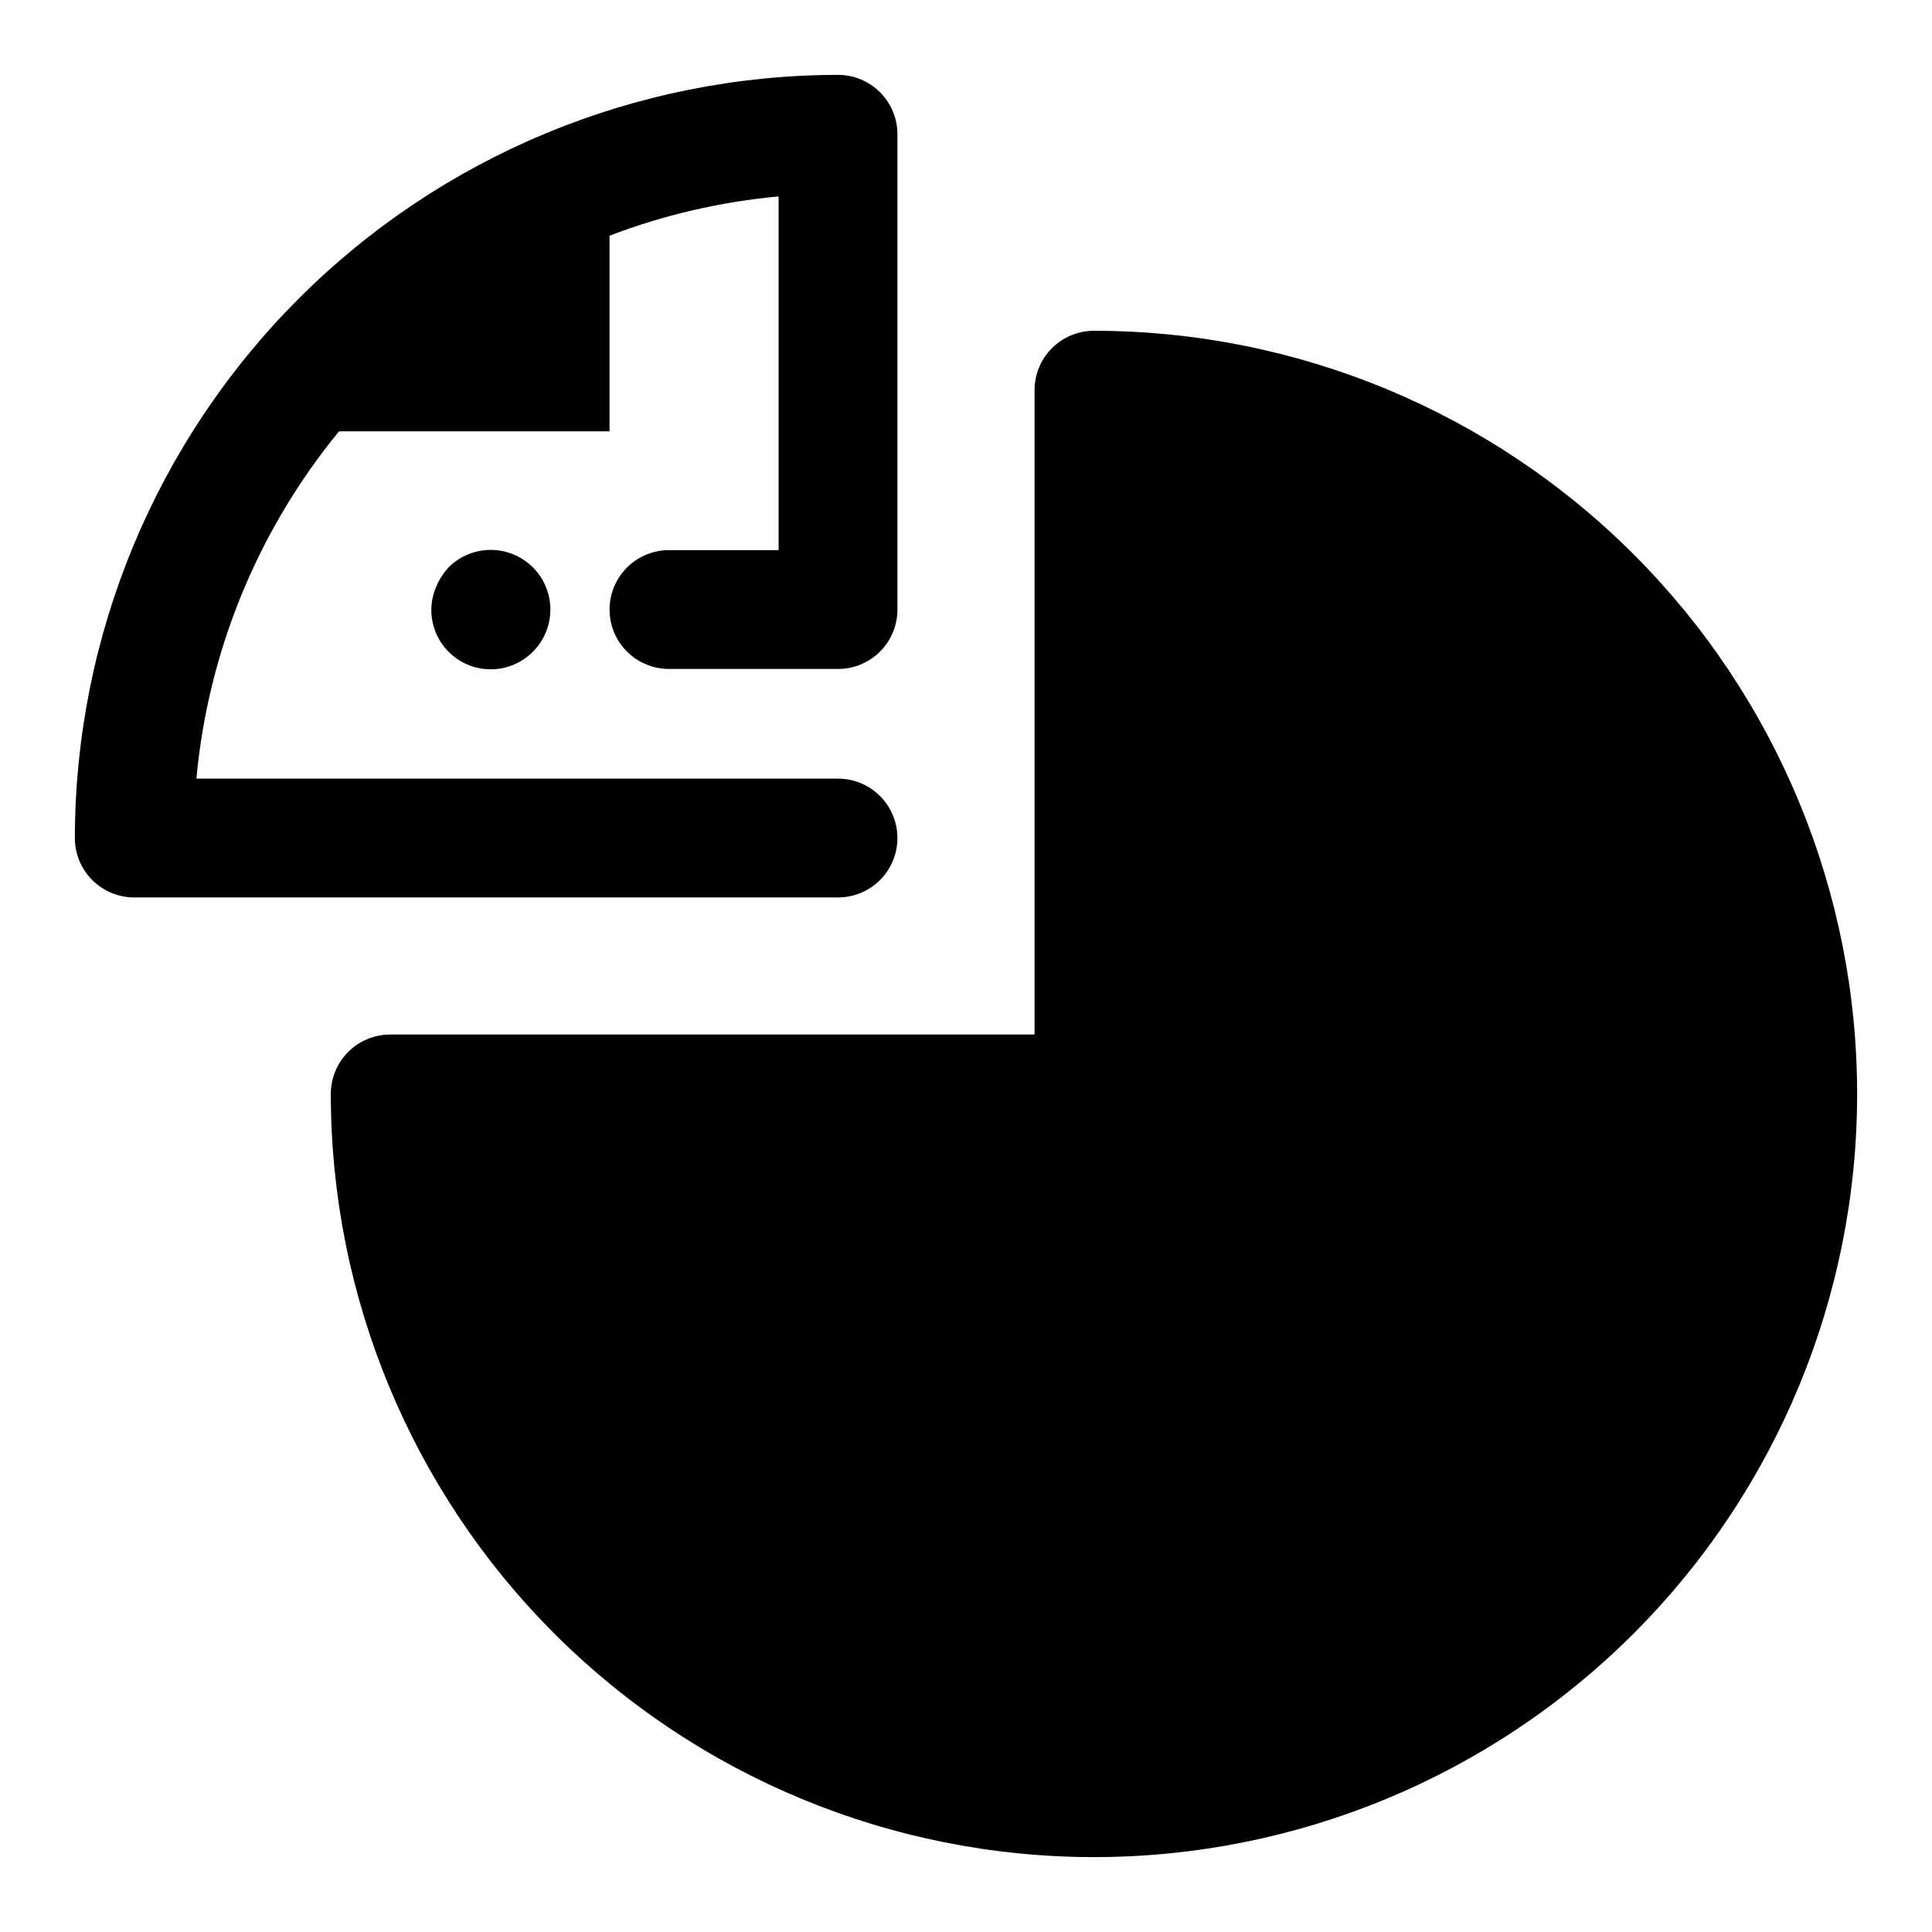
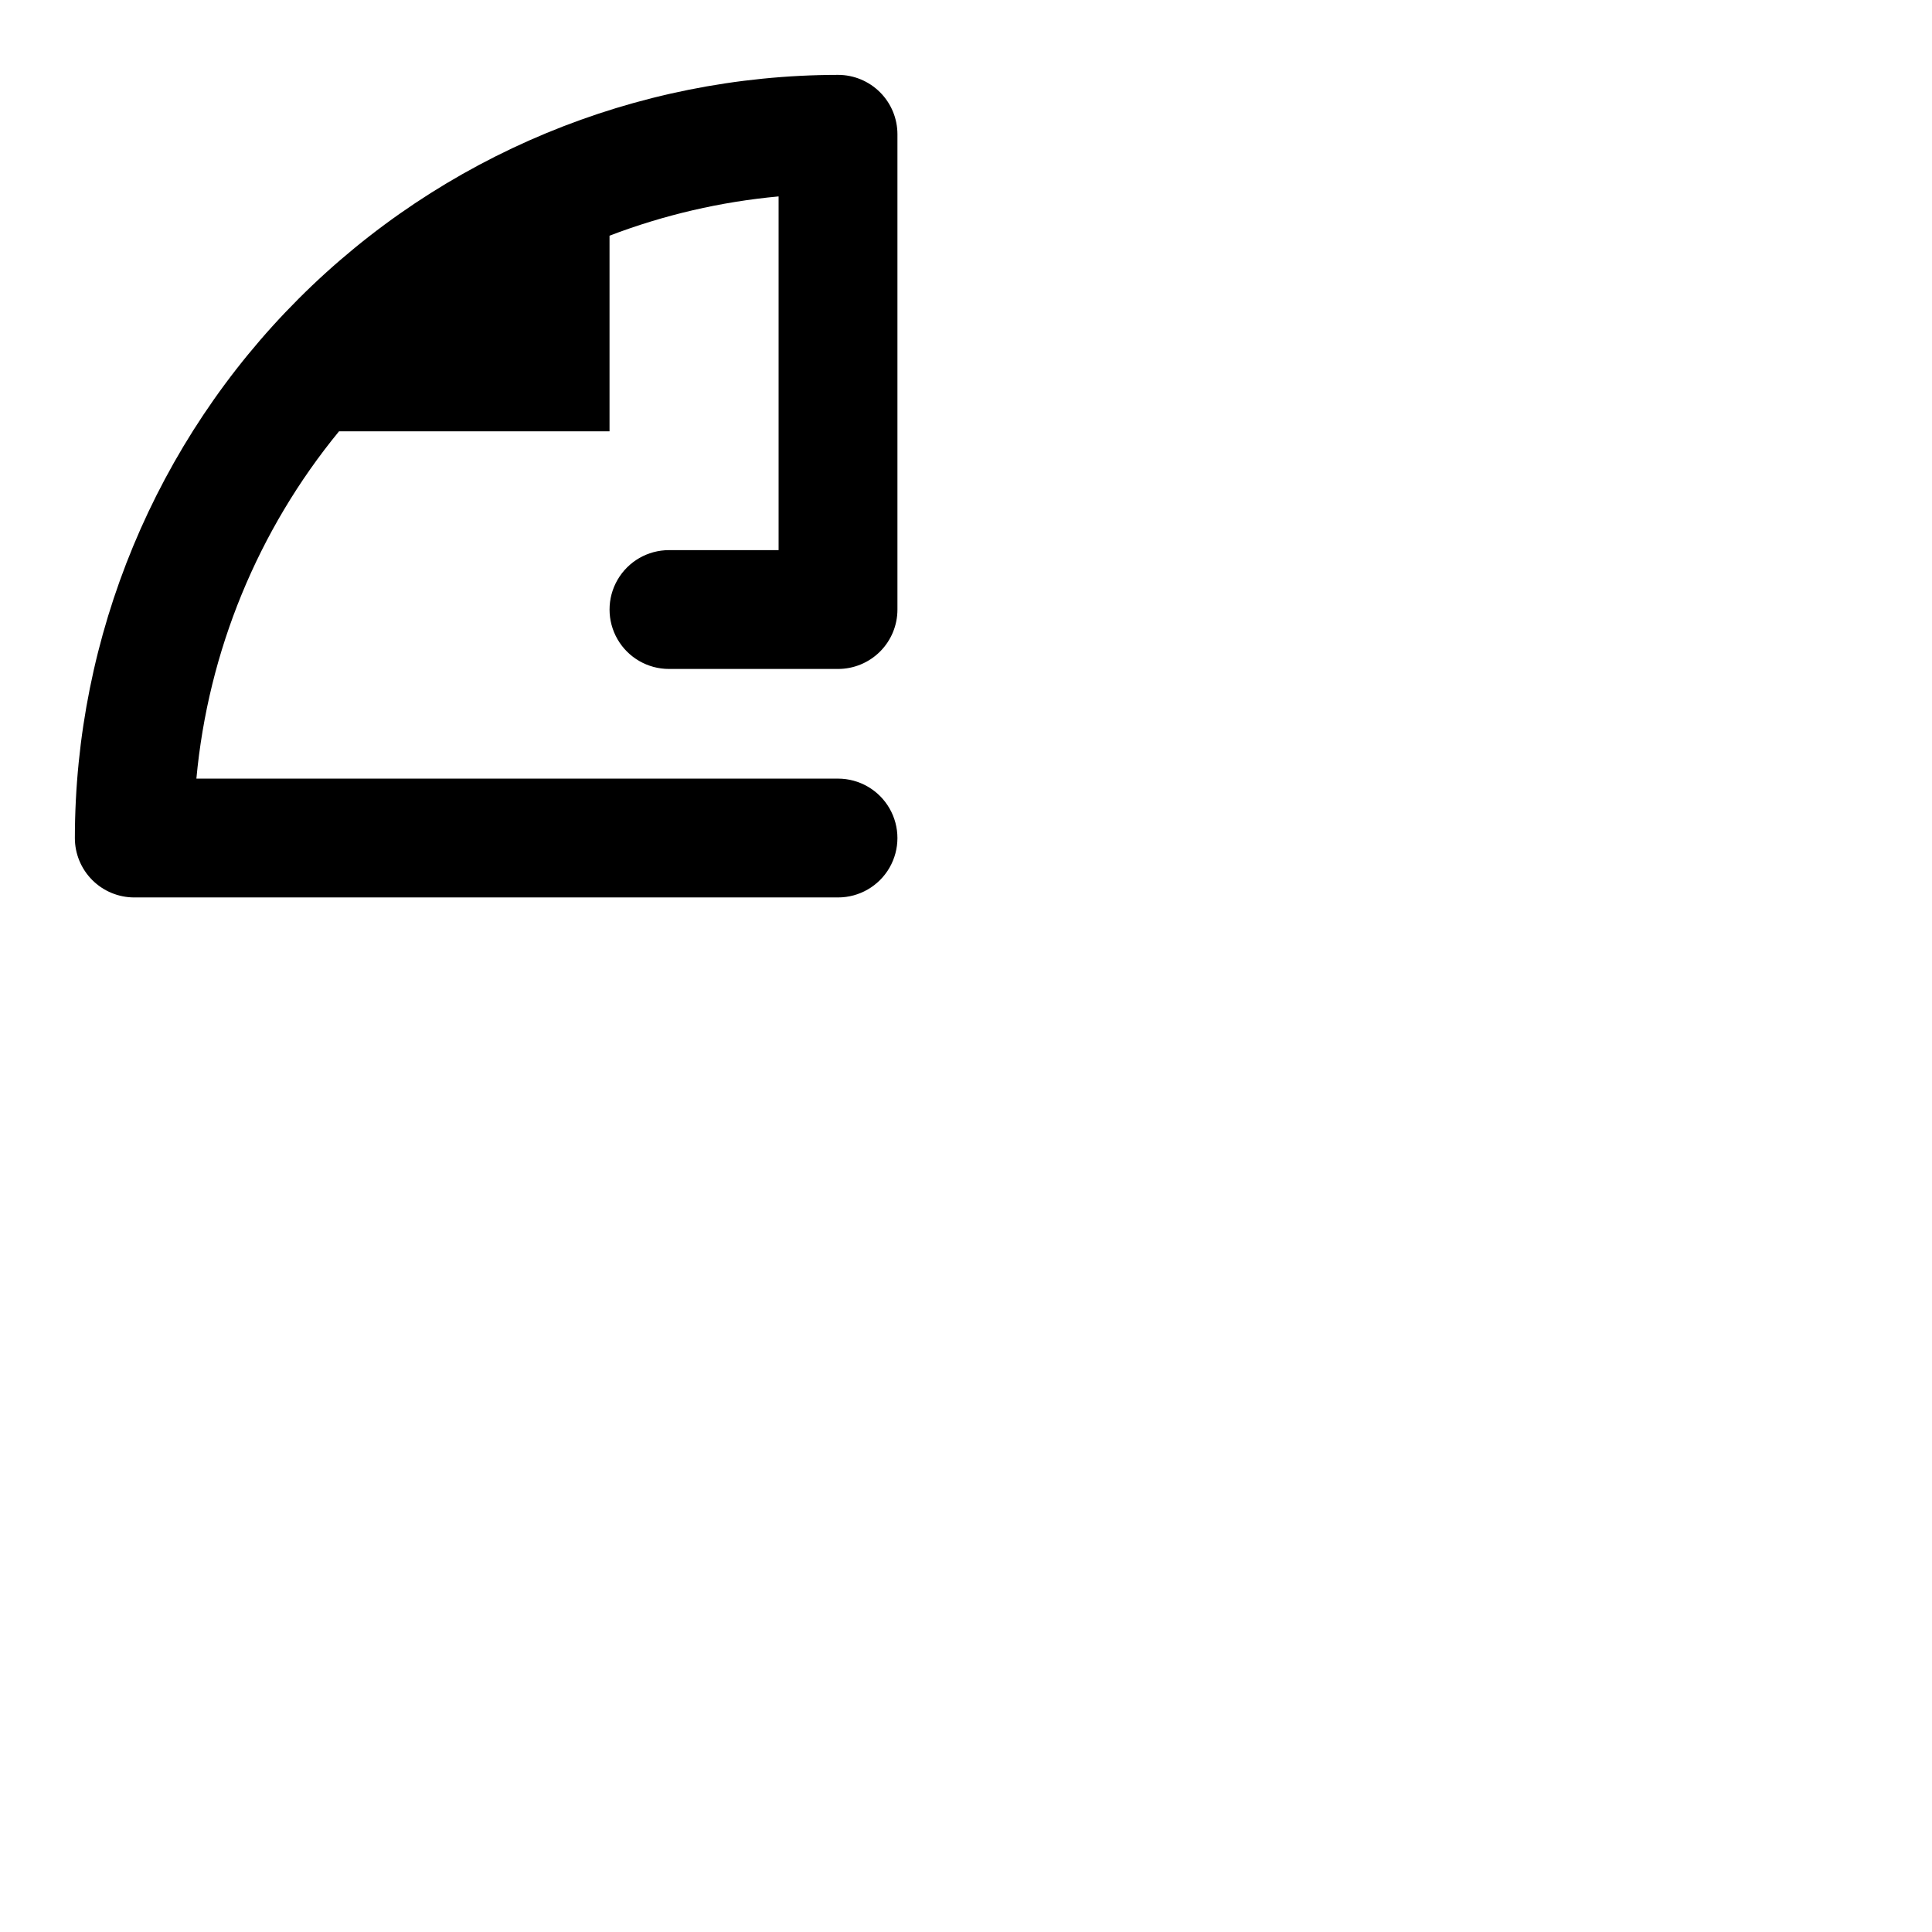
<svg xmlns="http://www.w3.org/2000/svg" fill="#000000" width="800px" height="800px" version="1.1" viewBox="144 144 512 512">
  <g>
    <path d="m321.28 289.79c-5.625 0-10.82 3-13.633 7.875-2.812 4.871-2.812 10.871 0 15.742s8.008 7.871 13.633 7.871h44.809c4.176 0 8.18-1.656 11.133-4.609s4.609-6.957 4.609-11.133v-125.95c0-4.176-1.656-8.18-4.609-11.133s-6.957-4.613-11.133-4.613c-53.621 0.062-105.03 21.395-142.94 59.309-37.914 37.914-59.246 89.32-59.309 142.94 0 4.176 1.66 8.18 4.613 11.133s6.957 4.609 11.133 4.609h186.5c5.625 0 10.82-3 13.633-7.871 2.812-4.871 2.812-10.871 0-15.742s-8.008-7.875-13.633-7.875h-170.04c3.125-33.766 16.293-65.82 37.801-92.039h71.684v-51.844c14.391-5.496 29.465-8.996 44.805-10.406v93.738z" />
-     <path d="m433.91 231.66c-4.176 0-8.18 1.656-11.133 4.609-2.953 2.953-4.609 6.957-4.609 11.133v170.76h-170.76c-4.176 0-8.18 1.656-11.133 4.609-2.953 2.953-4.609 6.957-4.609 11.133 0 53.641 21.309 105.08 59.234 143.01 37.93 37.93 89.375 59.238 143.01 59.238 53.641 0 105.08-21.309 143.01-59.238s59.238-89.371 59.238-143.01c0-53.637-21.309-105.08-59.238-143.01-37.93-37.926-89.371-59.234-143.01-59.234z" />
-     <path d="m262.87 294.36c-1.391 1.531-2.508 3.289-3.305 5.195-0.809 1.895-1.234 3.926-1.262 5.984-0.023 4.191 1.625 8.223 4.586 11.195 2.957 2.973 6.977 4.644 11.172 4.641 4.195-0.004 8.211-1.68 11.164-4.66 3.996-3.992 5.555-9.812 4.094-15.27-1.461-5.453-5.723-9.715-11.18-11.176-5.453-1.465-11.273 0.098-15.27 4.09z" />
  </g>
</svg>